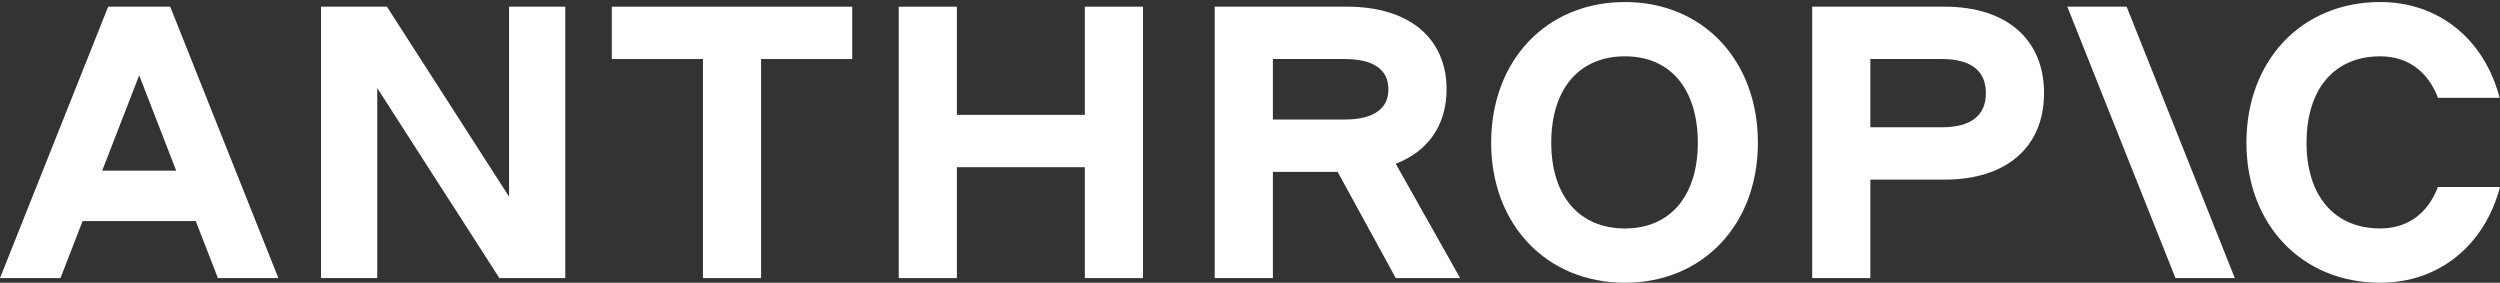
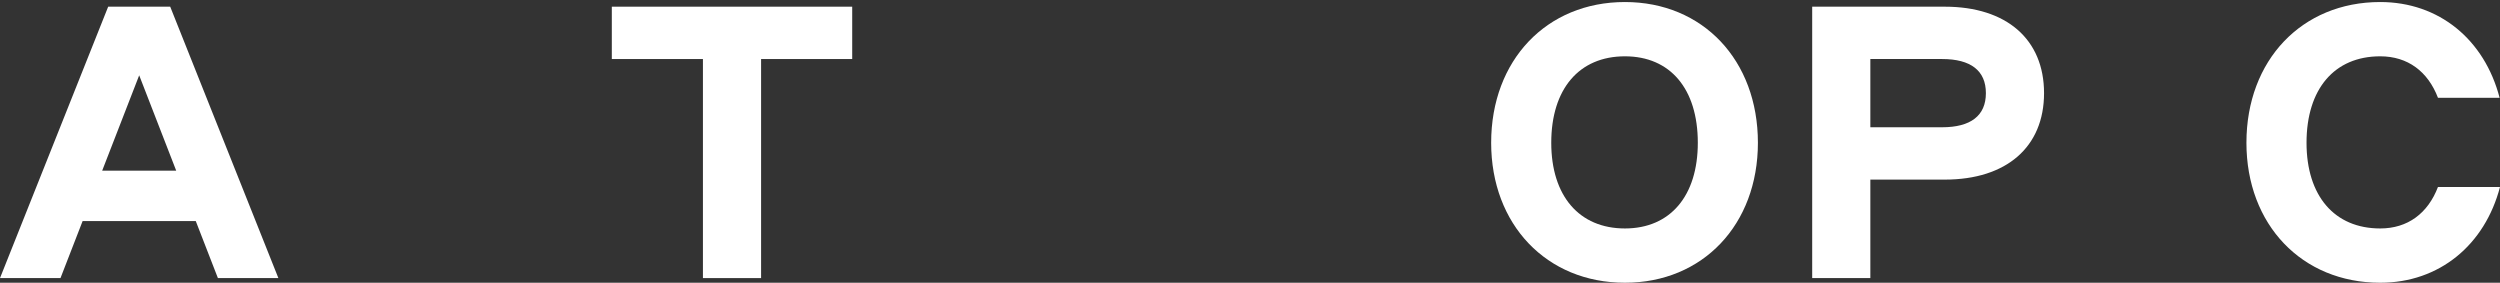
<svg xmlns="http://www.w3.org/2000/svg" width="1176" height="133" viewBox="0 0 1176 133" fill="none">
  <rect x="0" y="0" width="1176" height="133" fill="#333333" stroke="none" />
  <path d="M287.799 27.766H330.659V130.812H358.016V27.766H400.876V3.144H287.799V27.766Z" fill="#FFFFFF" />
-   <path d="M239.468 92.511L182.017 3.144H151.012V130.812H177.458V41.444L234.908 130.812H265.913V3.144H239.468V92.511Z" fill="#FFFFFF" />
-   <path d="M510.305 54.029H450.119V3.144H422.762V130.812H450.119V78.65H510.305V130.812H537.663V3.144H510.305V54.029Z" fill="#FFFFFF" />
  <path d="M50.885 3.144L0 130.812H28.452L38.858 104.001H92.094L102.499 130.812H130.95L80.066 3.144H50.885ZM48.061 80.292L65.475 35.426L82.889 80.292H48.061Z" fill="#FFFFFF" />
  <path d="M764.364 0.956C727.522 0.956 701.442 28.313 701.442 67.16C701.442 105.643 727.522 133 764.364 133C801.022 133 826.921 105.643 826.921 67.16C826.921 28.313 801.022 0.956 764.364 0.956ZM764.364 107.467C742.842 107.467 729.711 92.147 729.711 67.16C729.711 41.809 742.842 26.489 764.364 26.489C785.702 26.489 798.651 41.809 798.651 67.16C798.651 92.147 785.702 107.467 764.364 107.467Z" fill="#FFFFFF" />
  <path d="M1146.82 87.952C1142.08 100.354 1132.59 107.467 1119.64 107.467C1098.12 107.467 1084.99 92.147 1084.99 67.16C1084.99 41.809 1098.12 26.489 1119.64 26.489C1132.59 26.489 1142.08 33.602 1146.82 46.004H1175.82C1168.7 18.647 1147.37 0.956 1119.64 0.956C1082.8 0.956 1056.72 28.313 1056.72 67.16C1056.72 105.643 1082.8 133 1119.64 133C1147.55 133 1168.89 115.127 1176 87.952H1146.82Z" fill="#FFFFFF" />
-   <path d="M972.462 3.144L1023.35 130.812H1051.25L1000.37 3.144H972.462Z" fill="#FFFFFF" />
  <path d="M914.829 3.144H852.454V130.812H879.812V84.487H914.829C943.828 84.487 961.519 69.166 961.519 43.815C961.519 18.464 943.828 3.144 914.829 3.144ZM913.552 59.865H879.812V27.766H913.552C927.048 27.766 934.161 33.237 934.161 43.815C934.161 54.394 927.048 59.865 913.552 59.865Z" fill="#FFFFFF" />
-   <path d="M680.468 41.992C680.468 17.917 662.777 3.144 633.778 3.144H571.403V130.812H598.761V80.839H629.217L656.576 130.812H686.851L656.557 77.033C671.763 71.187 680.468 58.878 680.468 41.992ZM598.761 27.766H632.501C645.998 27.766 653.11 32.69 653.11 41.992C653.11 51.293 645.998 56.217 632.501 56.217H598.761V27.766Z" fill="#FFFFFF" />
</svg>